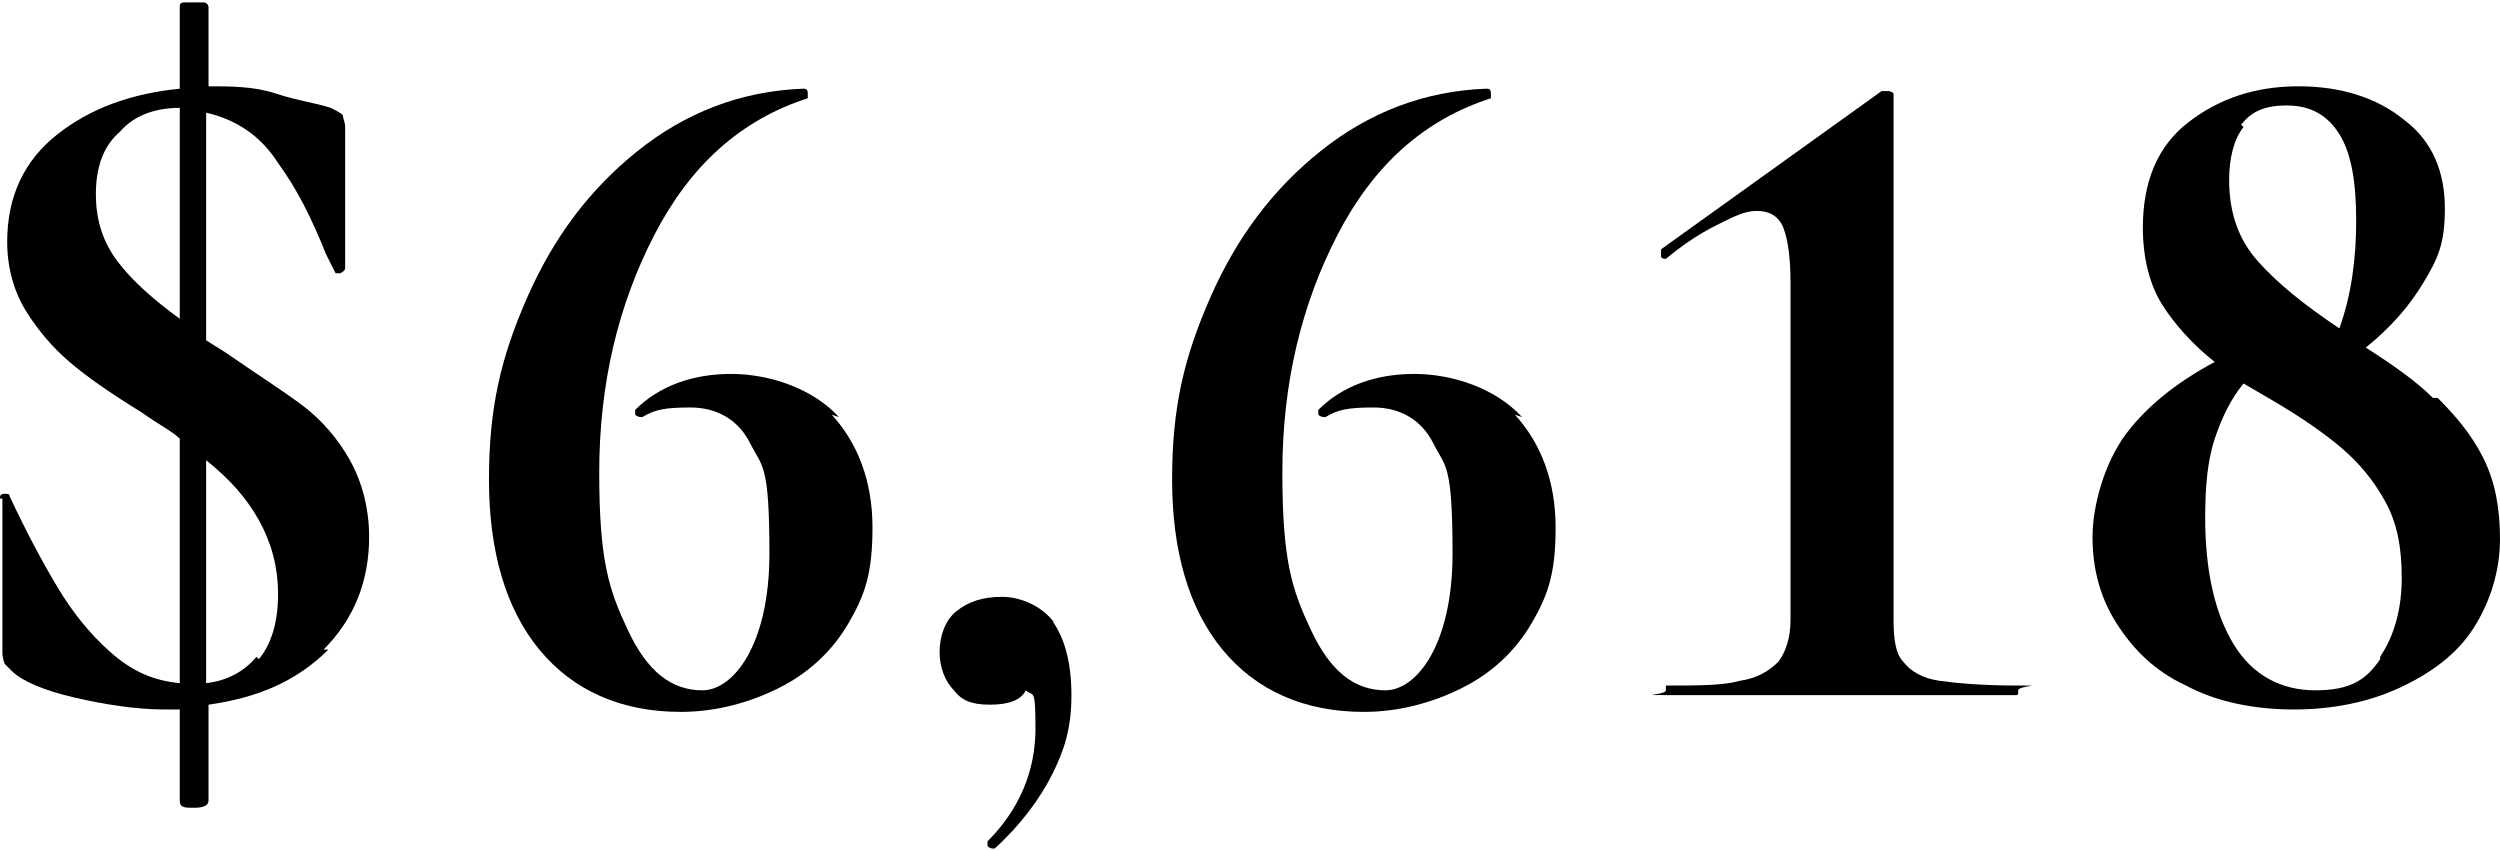
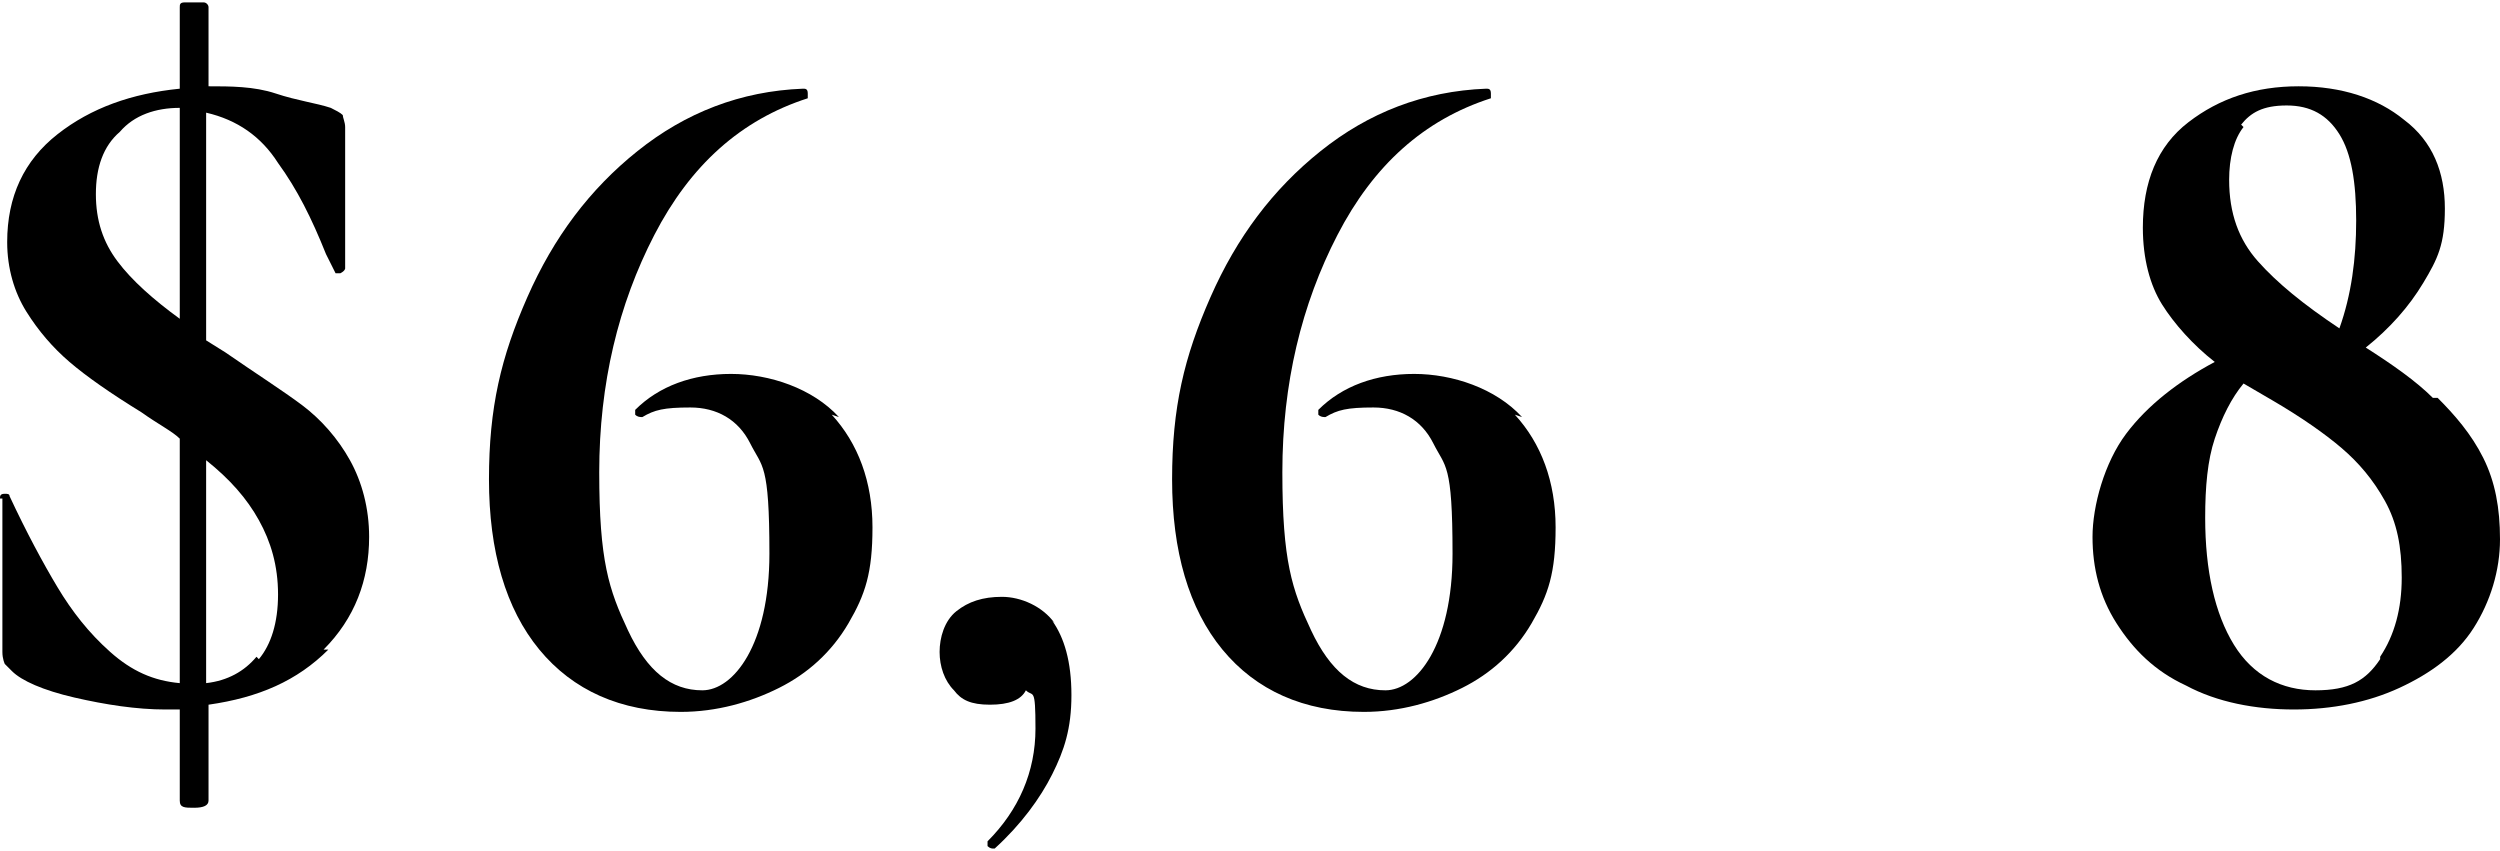
<svg xmlns="http://www.w3.org/2000/svg" id="a" data-name="Layer_1" viewBox="0 0 104.3 35.5">
  <path d="M13.7,27.1c-1.3,1.3-2.9,2-5,2.3v4c0,.2-.2.3-.6.3s-.6,0-.6-.3v-3.8h-.6c-1.2,0-2.5-.2-3.8-.5-1.3-.3-2.2-.7-2.6-1.1-.1-.1-.2-.2-.3-.3,0,0-.1-.2-.1-.5v-6.4c-.1,0-.1,0-.1,0,0-.1,0-.2.2-.2.1,0,.2,0,.2.1.7,1.5,1.4,2.8,2,3.8.6,1,1.3,1.9,2.2,2.7.9.8,1.8,1.2,2.9,1.3v-10.2c-.3-.3-.9-.6-1.6-1.1-1.3-.8-2.3-1.5-3-2.1-.7-.6-1.3-1.3-1.8-2.1-.5-.8-.8-1.8-.8-2.9,0-1.9.7-3.4,2.1-4.5,1.4-1.1,3.1-1.7,5.1-1.9V.3c0-.1,0-.2.2-.2.1,0,.3,0,.4,0s.3,0,.4,0c.1,0,.2.1.2.2v3.3h0c.9,0,1.9,0,2.8.3s1.7.4,2.3.6c.2.1.4.2.5.3,0,.1.1.3.1.5v5.9c0,0,0,.1-.2.2-.1,0-.2,0-.2,0l-.4-.8c-.6-1.5-1.2-2.7-2-3.8-.7-1.1-1.7-1.8-3-2.1v9.5l.8.5c1.3.9,2.4,1.6,3.2,2.2.8.6,1.5,1.4,2,2.3s.8,2,.8,3.2c0,1.8-.6,3.4-1.9,4.7ZM4.9,10.9c.6.8,1.5,1.6,2.6,2.4V4.5c-1,0-1.9.3-2.5,1-.7.6-1,1.5-1,2.6s.3,2,.9,2.8ZM10.8,27.5c.5-.6.8-1.5.8-2.7s-.3-2.2-.8-3.1-1.2-1.7-2.2-2.5v9.3c.9-.1,1.6-.5,2.1-1.1Z" />
  <path d="M34.7,17.3c1.1,1.2,1.7,2.8,1.7,4.7s-.3,2.8-1,4c-.7,1.2-1.7,2.1-2.9,2.7-1.2.6-2.6,1-4.1,1-2.5,0-4.5-.9-5.9-2.6-1.4-1.7-2.1-4.1-2.1-7.1s.5-5.1,1.6-7.6c1.1-2.5,2.6-4.5,4.6-6.1,2-1.6,4.3-2.5,6.9-2.6.1,0,.2,0,.2.2,0,.1,0,.2,0,.2-2.8.9-4.9,2.8-6.4,5.7-1.5,2.9-2.3,6.2-2.3,9.9s.4,4.9,1.2,6.6,1.8,2.5,3.1,2.5,2.8-1.9,2.8-5.7-.3-3.6-.8-4.6c-.5-1-1.4-1.5-2.5-1.5s-1.5.1-2,.4h0c-.1,0-.2,0-.3-.1,0-.1,0-.2,0-.2,1-1,2.4-1.5,4-1.5s3.4.6,4.5,1.8Z" />
  <path d="M43.9,25.9c.5.7.8,1.7.8,3.1s-.3,2.3-.8,3.3c-.5,1-1.3,2.1-2.4,3.1,0,0,0,0-.1,0,0,0-.1,0-.2-.1,0,0,0-.1,0-.2,1.3-1.3,2-2.9,2-4.7s-.1-1.3-.4-1.6c-.2.4-.7.6-1.5.6s-1.2-.2-1.5-.6c-.4-.4-.6-1-.6-1.6s.2-1.3.7-1.7c.5-.4,1.1-.6,1.9-.6s1.7.4,2.2,1.1Z" />
  <path d="M63.2,17.3c1.1,1.2,1.7,2.8,1.7,4.7s-.3,2.8-1,4c-.7,1.2-1.7,2.1-2.9,2.7-1.2.6-2.6,1-4.1,1-2.5,0-4.5-.9-5.9-2.6-1.4-1.7-2.1-4.1-2.1-7.1s.5-5.1,1.6-7.6c1.1-2.5,2.6-4.5,4.6-6.1,2-1.6,4.3-2.5,6.9-2.6.1,0,.2,0,.2.2,0,.1,0,.2,0,.2-2.8.9-4.9,2.8-6.4,5.7-1.5,2.9-2.3,6.2-2.3,9.9s.4,4.9,1.2,6.6,1.8,2.5,3.1,2.5,2.8-1.9,2.8-5.7-.3-3.6-.8-4.6c-.5-1-1.4-1.5-2.5-1.5s-1.5.1-2,.4h0c-.1,0-.2,0-.3-.1,0-.1,0-.2,0-.2,1-1,2.4-1.5,4-1.5s3.4.6,4.5,1.8Z" />
-   <path d="M69.5,28.8c0-.2,0-.2,0-.2,1.4,0,2.4,0,3.1-.2.7-.1,1.2-.4,1.6-.8.3-.4.5-1,.5-1.7v-14.1c0-1-.1-1.8-.3-2.3-.2-.5-.6-.7-1.1-.7s-.9.2-1.7.6c-.8.4-1.5.9-2.1,1.4h0c0,0-.2,0-.2-.1,0-.1,0-.2,0-.3l9.2-6.6c.2,0,.3,0,.3,0,0,0,.1,0,.2.1,0,0,0,.1,0,.2v21.8c0,.8.1,1.4.4,1.7.3.4.8.7,1.5.8.7.1,1.8.2,3.2.2s.1,0,.1.2,0,.2-.1.2c-1.3,0-2.3,0-3.1,0h-4.2s-4.2,0-4.2,0c-.8,0-1.8,0-3.1,0s0,0,0-.2Z" />
  <path d="M101.7,16.6c.7.7,1.4,1.5,1.9,2.5.5,1,.7,2.1.7,3.4s-.4,2.6-1.1,3.7-1.8,1.9-3.1,2.5c-1.3.6-2.8.9-4.4.9s-3.2-.3-4.5-1c-1.3-.6-2.2-1.5-2.9-2.6-.7-1.1-1-2.3-1-3.6s.5-3.1,1.4-4.3c.9-1.2,2.2-2.2,3.7-3-.9-.7-1.7-1.6-2.2-2.4s-.8-1.9-.8-3.2c0-1.9.6-3.4,1.9-4.4s2.8-1.5,4.6-1.5,3.3.5,4.4,1.4c1.2.9,1.7,2.2,1.7,3.7s-.3,2.1-.9,3.1c-.6,1-1.4,1.9-2.4,2.7,1.1.7,2.1,1.4,2.8,2.1ZM99.3,27.4c.6-.9.9-2,.9-3.3s-.2-2.3-.7-3.2c-.5-.9-1.1-1.6-1.8-2.2-.7-.6-1.7-1.3-2.9-2l-1.2-.7c-.5.6-.9,1.4-1.2,2.3-.3.9-.4,2-.4,3.3,0,2.2.4,4,1.2,5.3s2,1.9,3.4,1.9,2.1-.4,2.7-1.3ZM93.6,5.3c-.4.5-.6,1.3-.6,2.2,0,1.4.4,2.5,1.2,3.4s1.9,1.8,3.4,2.8c.5-1.4.7-2.9.7-4.5s-.2-2.8-.7-3.6c-.5-.8-1.2-1.2-2.2-1.2s-1.5.3-1.9.8Z" />
</svg>